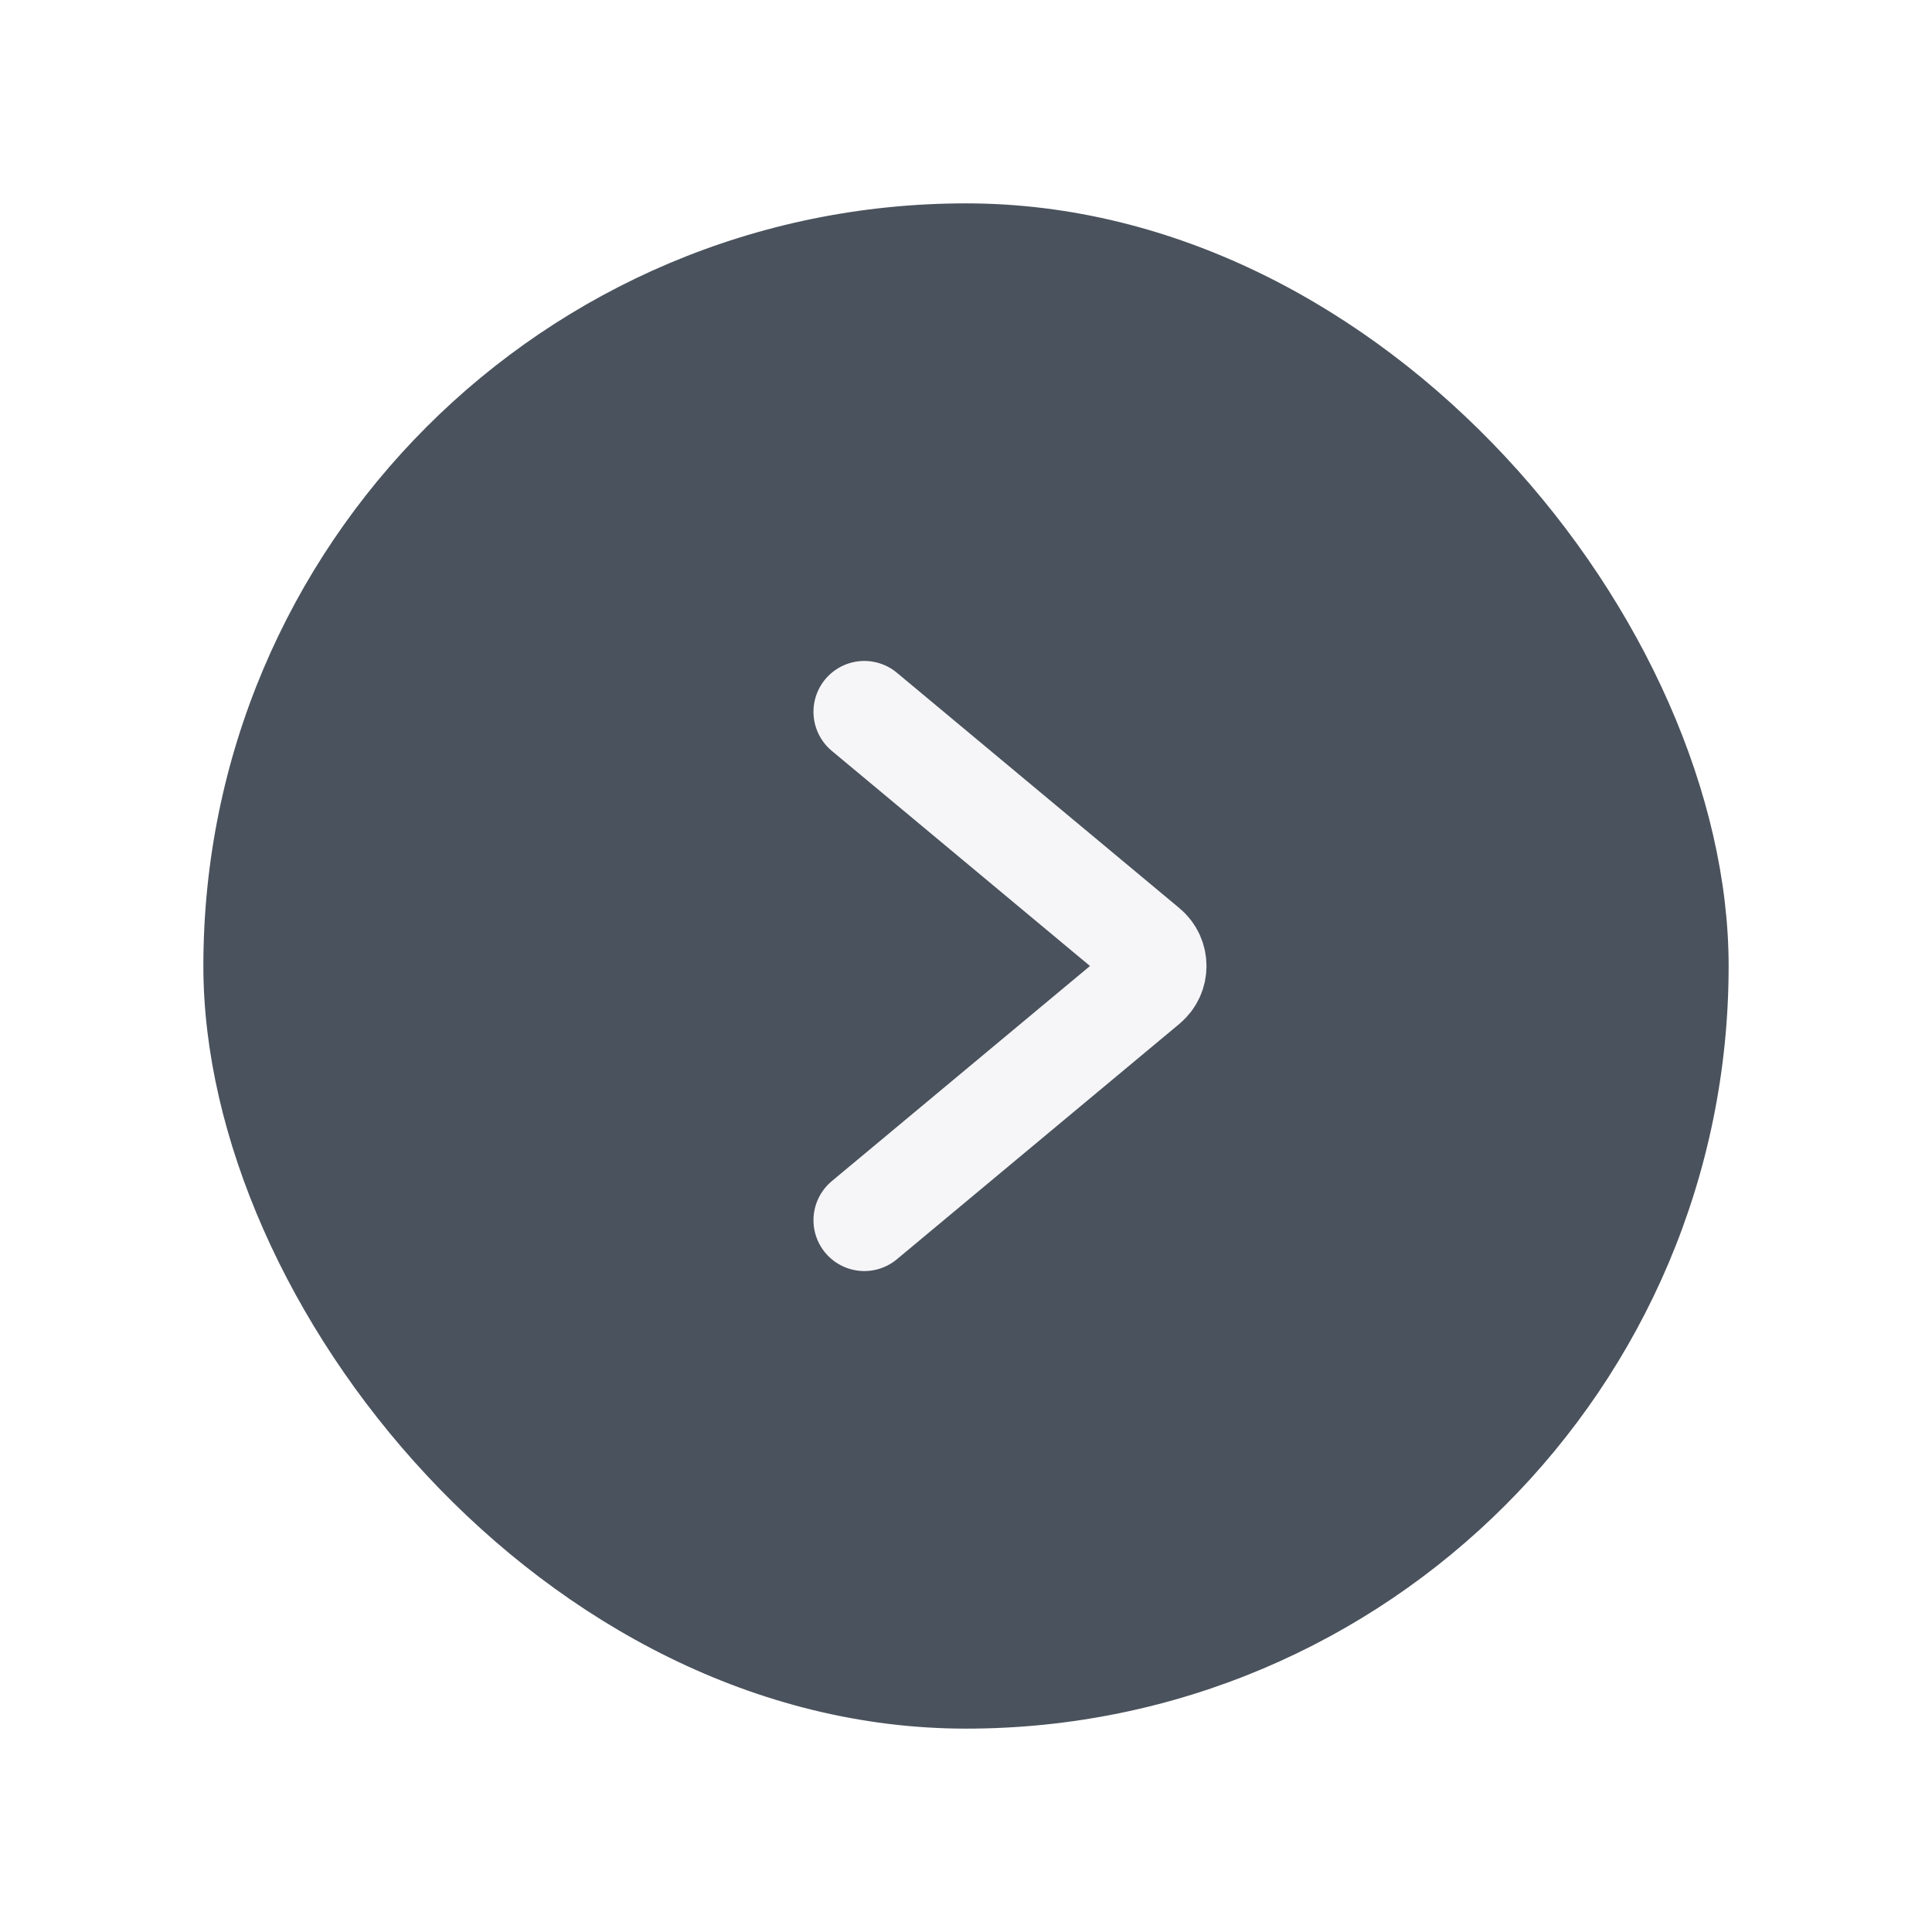
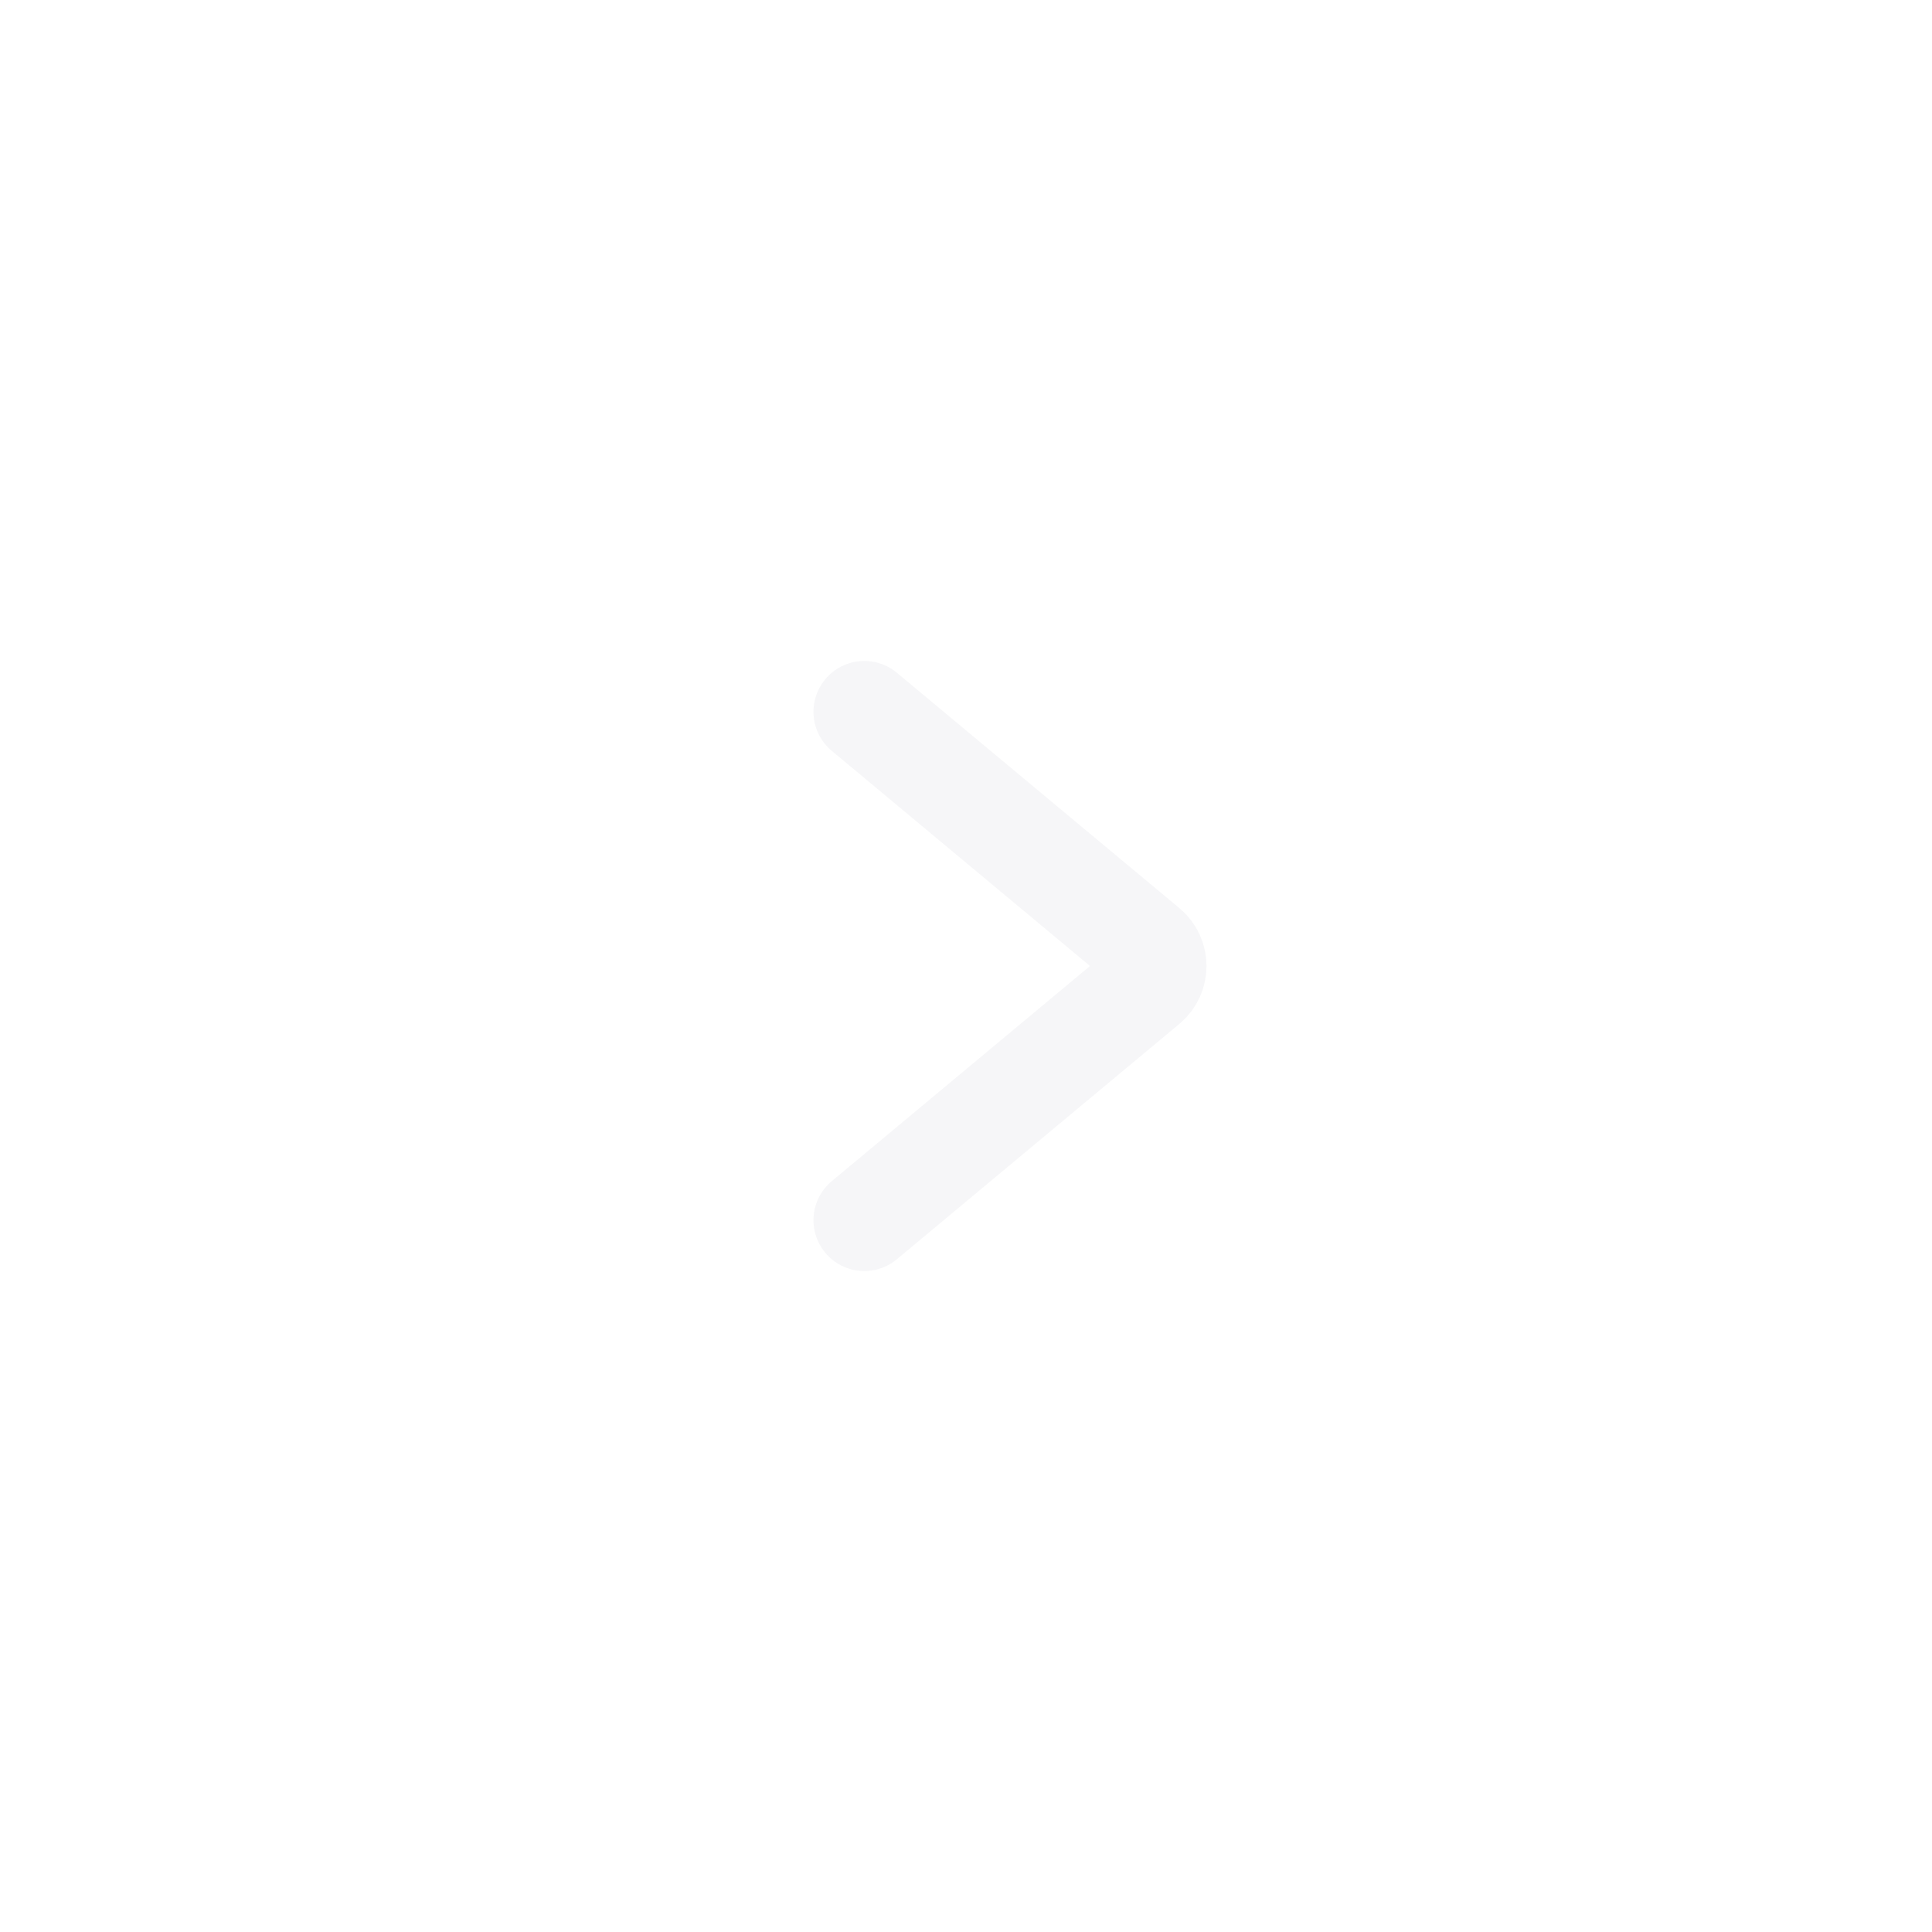
<svg xmlns="http://www.w3.org/2000/svg" width="22" height="22" viewBox="0 0 38 38" fill="none">
  <g filter="url(#filter0_d_12767_16365)">
-     <rect x="4" y="3" width="30" height="30" rx="15" fill="#4A525D" />
    <path d="M17 13L22.558 17.631C22.788 17.823 22.788 18.177 22.558 18.369L17 23" stroke="#F6F6F8" stroke-width="2" stroke-linecap="round" />
  </g>
  <defs>
    <filter id="filter0_d_12767_16365" x="0" y="0" width="38" height="38" filterUnits="userSpaceOnUse" color-interpolation-filters="sRGB">
      <feFlood flood-opacity="0" result="BackgroundImageFix" />
      <feColorMatrix in="SourceAlpha" type="matrix" values="0 0 0 0 0 0 0 0 0 0 0 0 0 0 0 0 0 0 127 0" result="hardAlpha" />
      <feOffset dy="1" />
      <feGaussianBlur stdDeviation="2" />
      <feComposite in2="hardAlpha" operator="out" />
      <feColorMatrix type="matrix" values="0 0 0 0 0.047 0 0 0 0 0.047 0 0 0 0 0.051 0 0 0 0.05 0" />
      <feBlend mode="normal" in2="BackgroundImageFix" result="effect1_dropShadow_12767_16365" />
      <feBlend mode="normal" in="SourceGraphic" in2="effect1_dropShadow_12767_16365" result="shape" />
    </filter>
  </defs>
</svg>